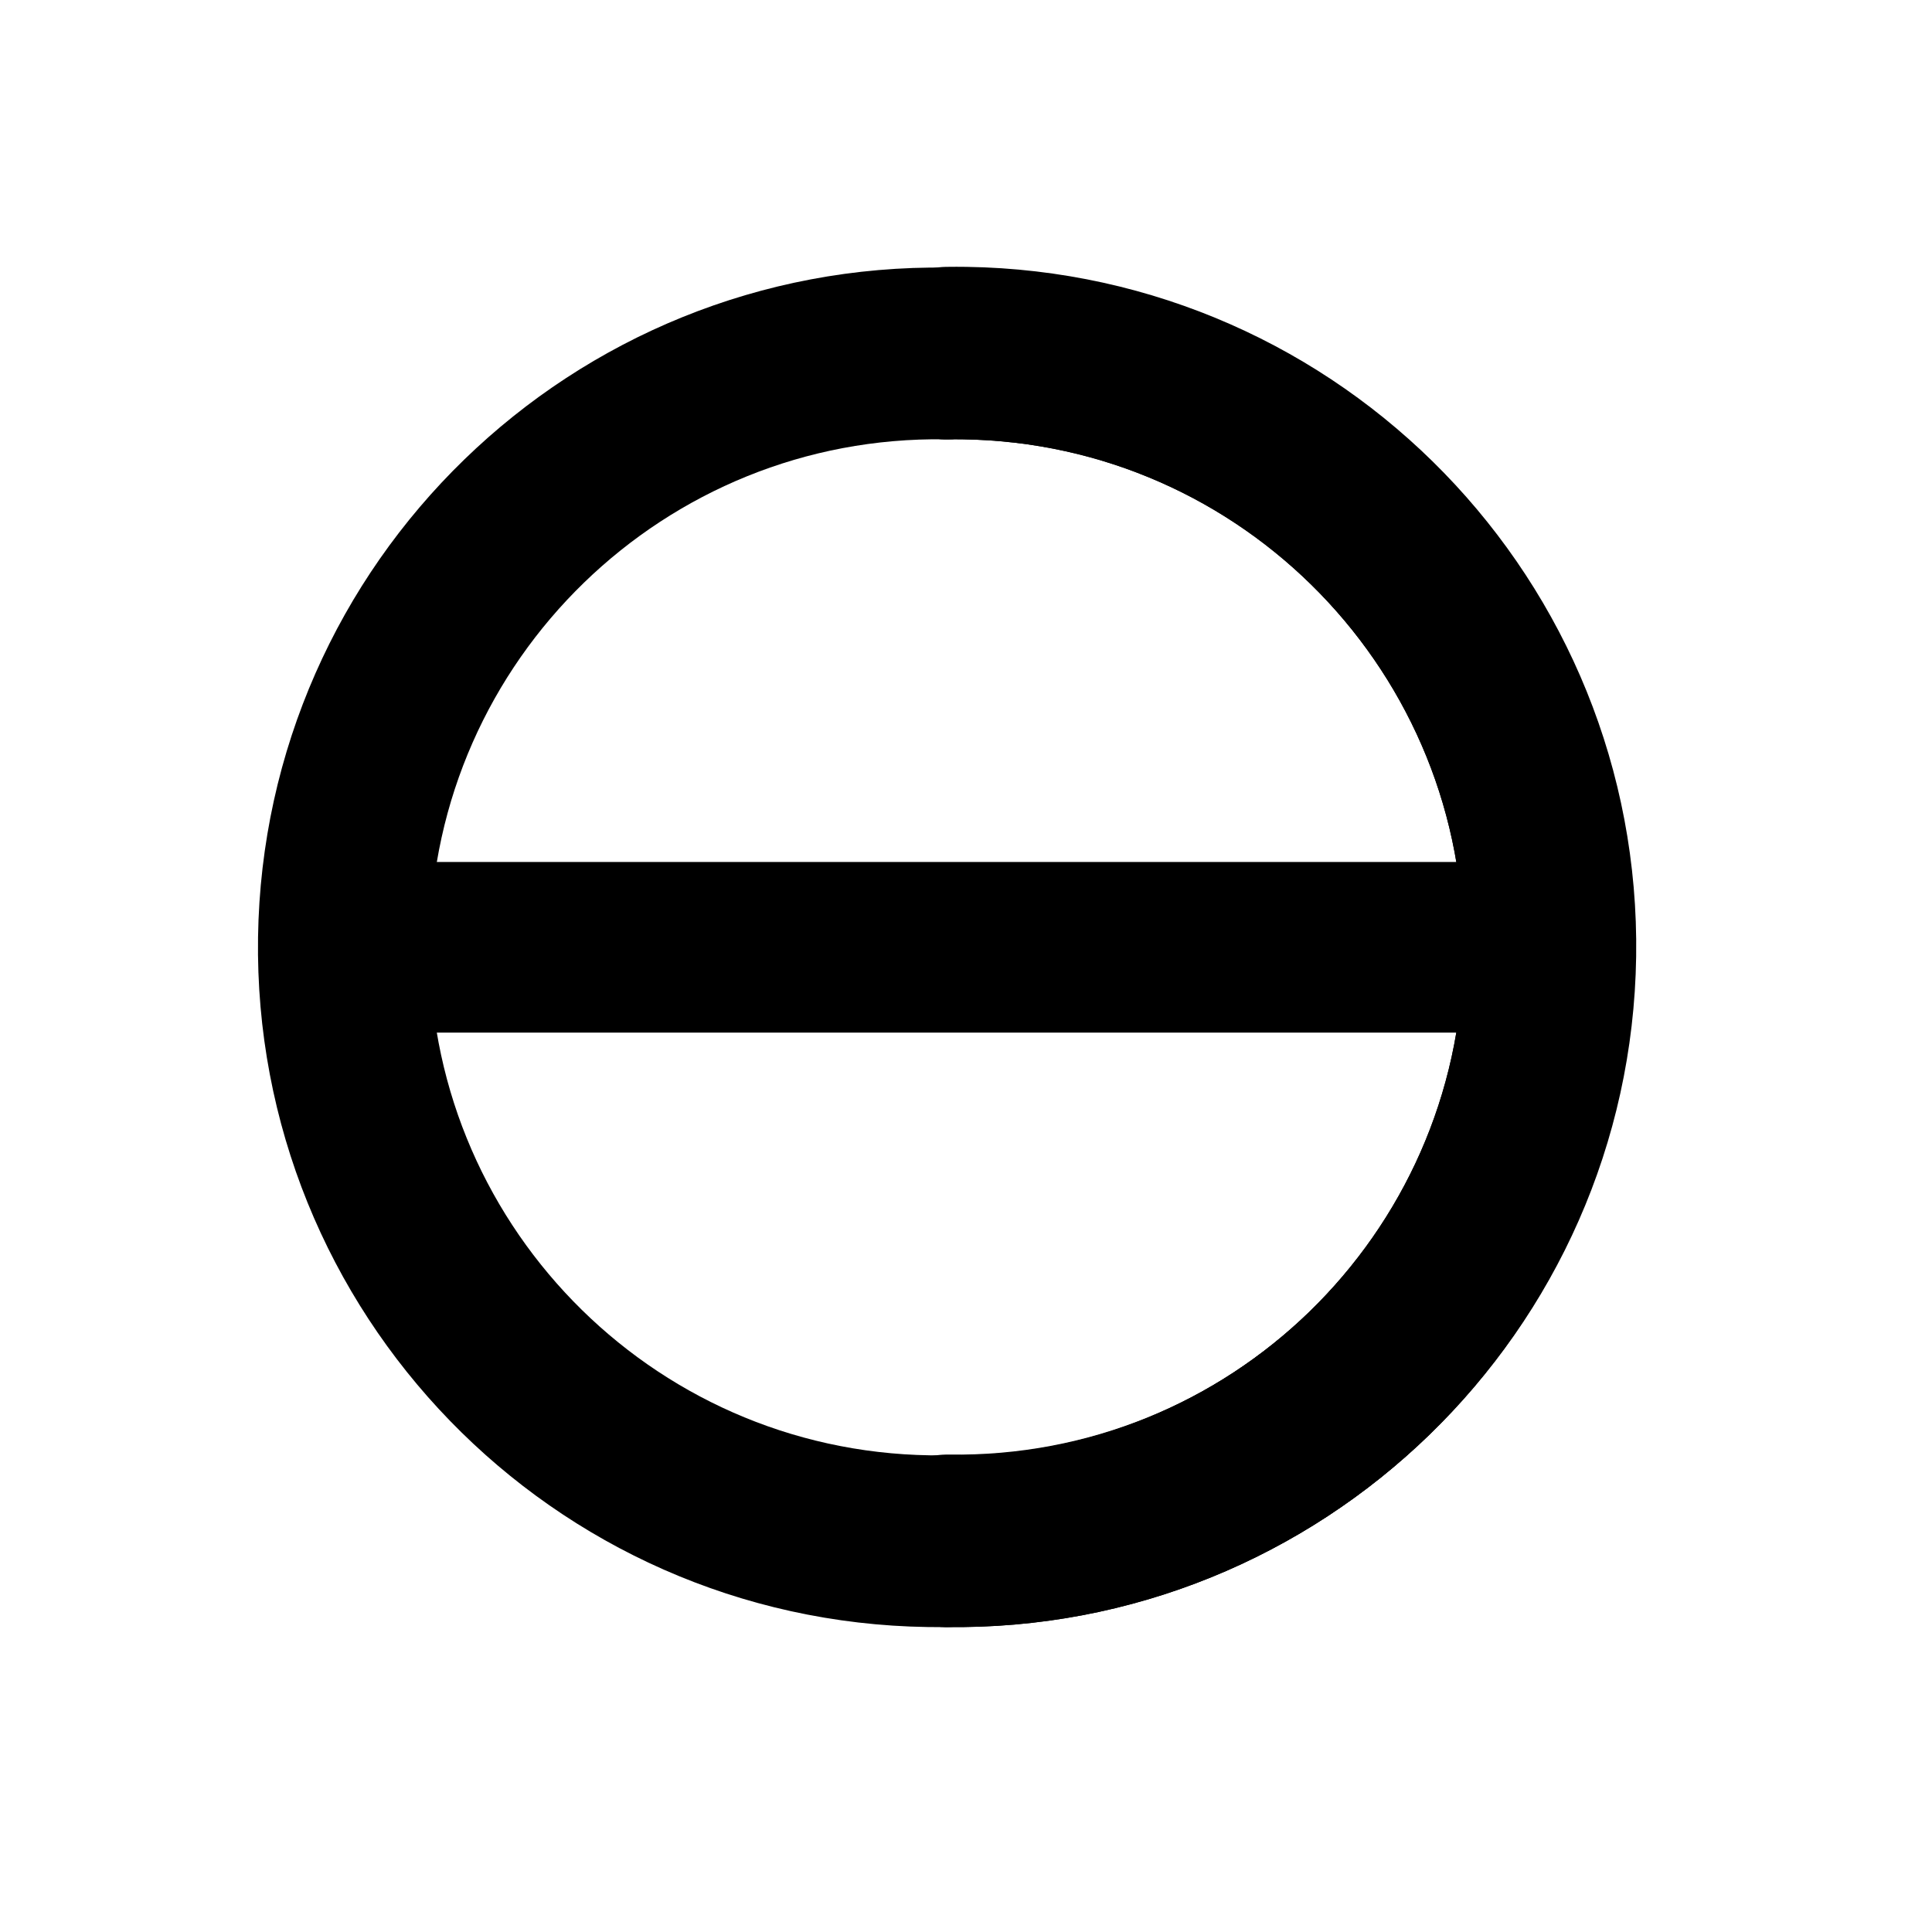
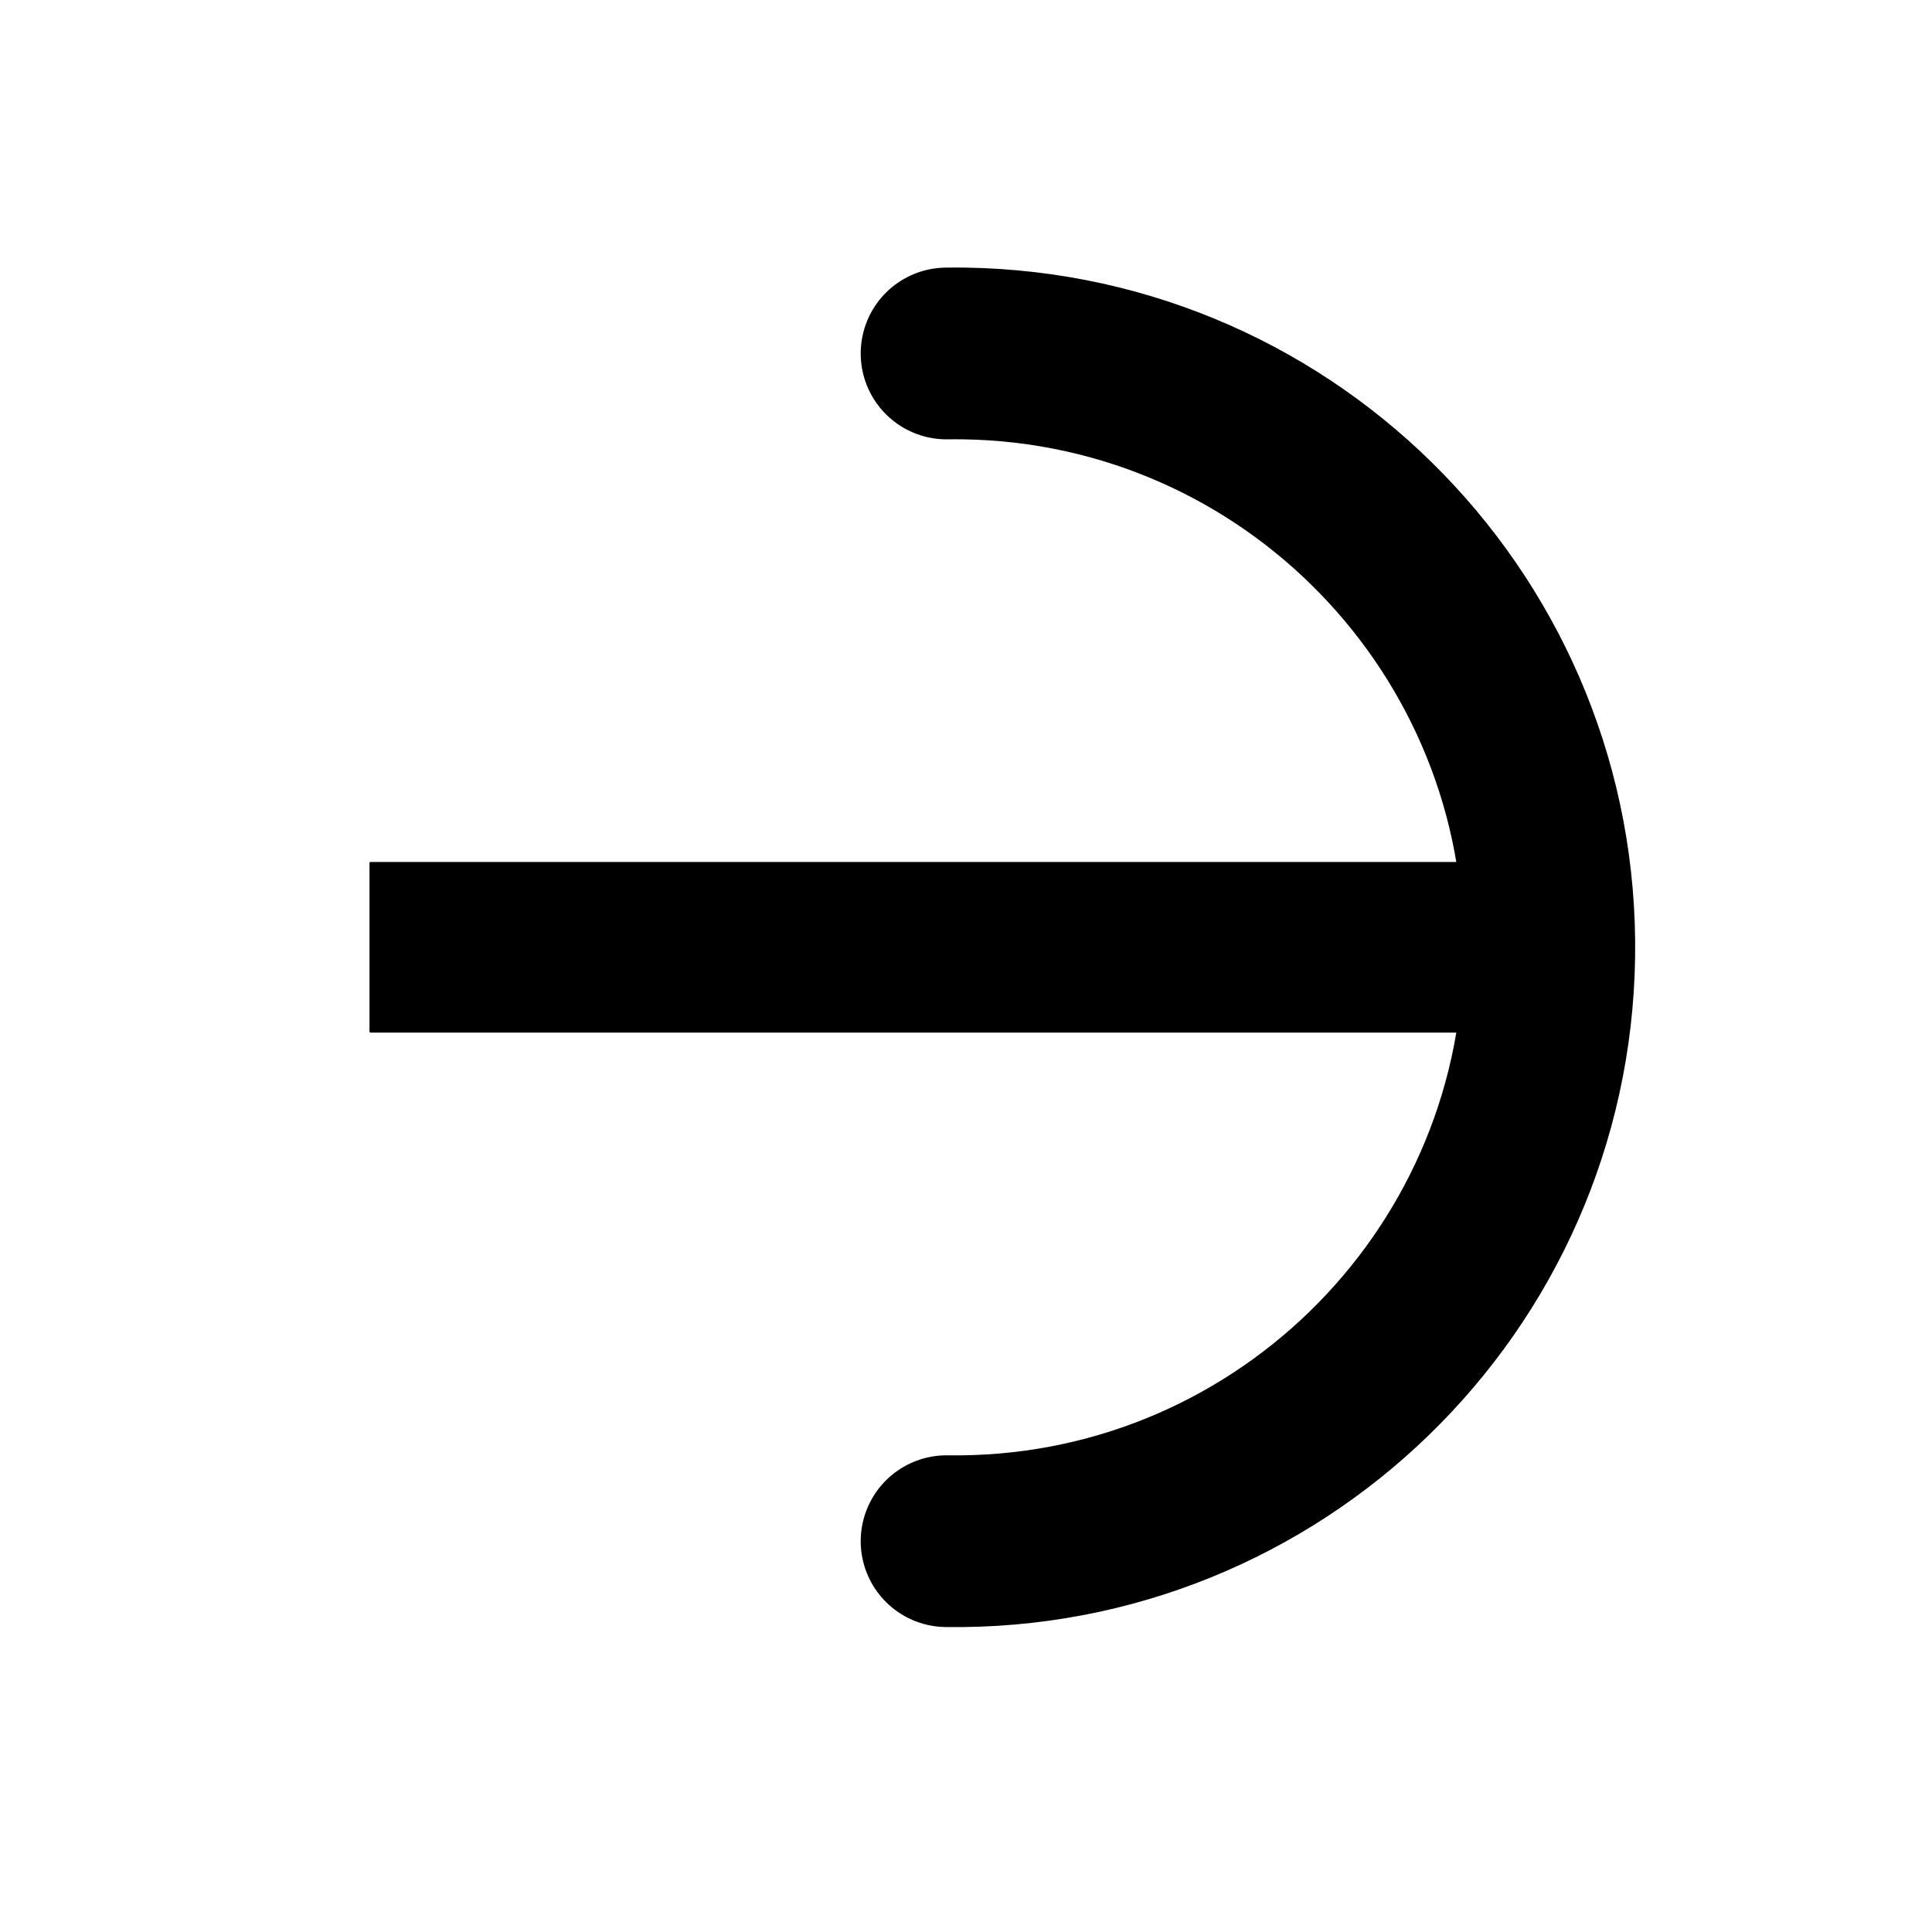
<svg xmlns="http://www.w3.org/2000/svg" width="900" height="900">
  <path d="M 172.62 402.03 L 727.02 402.03 L 727.02 480.52 L 172.62 480.52 Z M 172.62 402.03" transform="rotate(180.00,449.82,441.28)" stroke-width="1.00" stroke="black" stroke-linecap="round" stroke-linejoin="round" fill="black" />
  <path d="M 440.95 717.94 C 593.73 720.21 719.43 598.20 721.70 445.41 C 723.97 292.63 601.96 166.93 449.17 164.66 C 446.43 164.62 443.69 164.62 440.95 164.66" stroke-width="80.00" stroke="black" stroke-linecap="round" stroke-linejoin="round" fill="none" />
-   <path d="M 440.95 717.94 C 593.73 720.21 719.43 598.20 721.70 445.41 C 723.97 292.63 601.96 166.93 449.17 164.66 C 446.43 164.62 443.69 164.62 440.95 164.66" stroke-width="80.00" stroke="black" stroke-linecap="round" stroke-linejoin="round" fill="none" />
-   <path d="M 441.44 717.59 C 594.22 719.86 719.92 597.84 722.19 445.06 C 724.46 292.28 602.45 166.58 449.66 164.31 C 446.92 164.27 444.18 164.27 441.44 164.31" stroke-width="80.00" stroke="black" stroke-linecap="round" stroke-linejoin="round" fill="none" />
-   <path d="M 440.95 164.66 C 288.16 162.39 162.47 284.41 160.20 437.19 C 157.93 589.97 279.94 715.67 432.73 717.94 C 435.47 717.98 438.21 717.98 440.95 717.94" stroke-width="80.00" stroke="black" stroke-linecap="round" stroke-linejoin="round" fill="none" />
</svg>